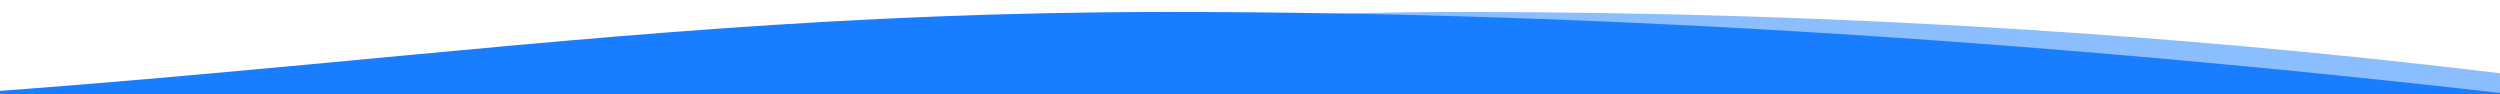
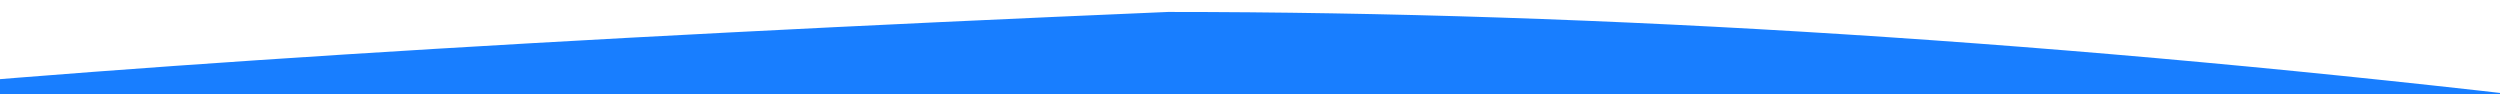
<svg xmlns="http://www.w3.org/2000/svg" width="1673px" height="63px" viewBox="0 0 1673 63" version="1.1">
  <title>Artboard</title>
  <g id="Artboard" stroke="none" stroke-width="1" fill="none" fill-rule="evenodd">
-     <path d="M-403,8 L-271.748,352.604 C-29.772,384.201 218.798,400 473.959,400 C856.702,400 1074.16,329.11 1594.72,329.11 C1941.76,329.11 1941.76,222.467 1594.72,9.179 L-403,8 Z" id="Mask" fill-opacity="0.5" fill="#187EFF" transform="translate(726, 204) scale(-1, -1) translate(-726, -204) " />
-     <path d="M-789,8 L-764.988,339.129 C-428.241,379.043 -114.776,399 175.407,399 C610.683,399 857.988,328.078 1449.996,328.078 C1844.668,328.078 1844.668,221.385 1449.996,8 L-789,8 Z" id="Mask-Copy" fill="#187EFF" transform="translate(478.5, 203.5) scale(-1, -1) translate(-478.5, -203.5) " />
+     <path d="M-789,8 L-764.988,339.129 C-428.241,379.043 -114.776,399 175.407,399 C1844.668,328.078 1844.668,221.385 1449.996,8 L-789,8 Z" id="Mask-Copy" fill="#187EFF" transform="translate(478.5, 203.5) scale(-1, -1) translate(-478.5, -203.5) " />
  </g>
</svg>